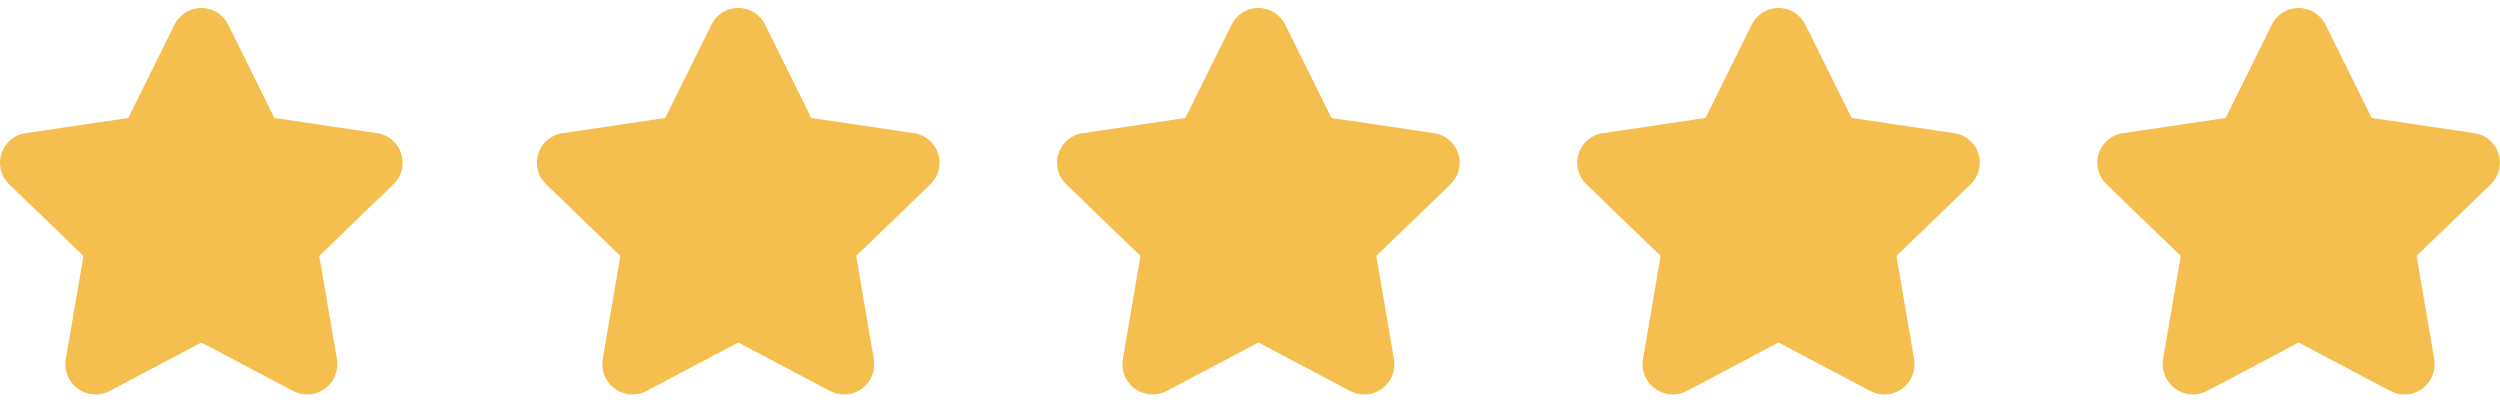
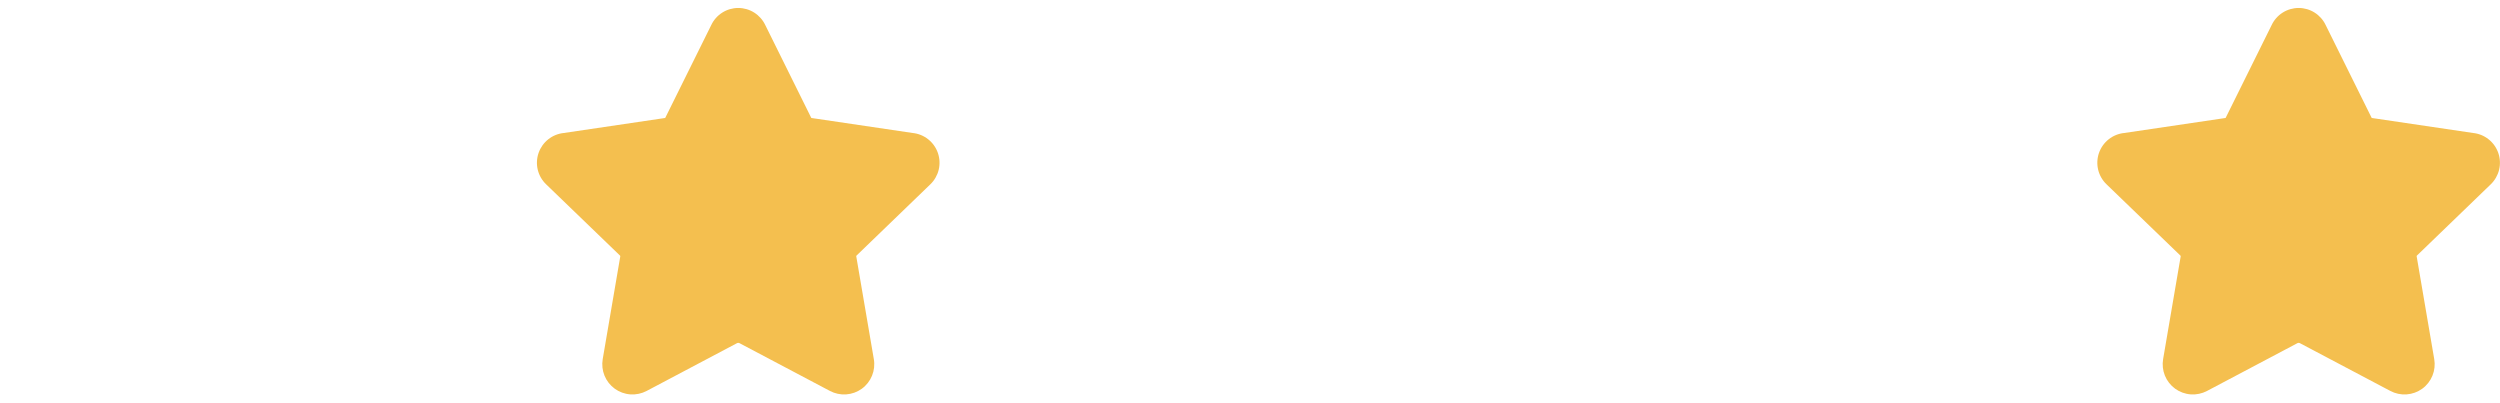
<svg xmlns="http://www.w3.org/2000/svg" width="149" height="24" viewBox="0 0 149 24" fill="none">
  <g clip-path="url(#clip0_178_539)">
    <path fill-rule="evenodd" clip-rule="evenodd" d="M44 0.475C43.662 0.475 43.331 0.571 43.046 0.752C42.761 0.933 42.533 1.191 42.389 1.497L39.666 6.991C39.659 7.004 39.652 7.017 39.646 7.03C39.633 7.032 39.62 7.035 39.606 7.037L33.612 7.925C33.272 7.958 32.948 8.088 32.68 8.3C32.412 8.511 32.21 8.795 32.099 9.118C31.987 9.441 31.971 9.789 32.051 10.121C32.132 10.453 32.307 10.755 32.554 10.99L36.942 15.223L36.953 15.231C36.959 15.237 36.964 15.245 36.966 15.253C36.969 15.261 36.97 15.269 36.968 15.278V15.285L35.922 21.401V21.403C35.865 21.735 35.902 22.076 36.028 22.387C36.155 22.699 36.367 22.969 36.639 23.167C36.911 23.364 37.234 23.482 37.57 23.505C37.905 23.529 38.241 23.458 38.538 23.301L43.938 20.446C43.958 20.438 43.979 20.433 44 20.433C44.021 20.433 44.042 20.438 44.062 20.446L49.462 23.299C49.759 23.457 50.095 23.529 50.431 23.506C50.767 23.483 51.09 23.366 51.363 23.169C51.636 22.971 51.848 22.701 51.974 22.388C52.101 22.076 52.138 21.735 52.08 21.403L51.034 15.283V15.278C51.03 15.271 51.032 15.261 51.034 15.254C51.036 15.245 51.041 15.238 51.048 15.231L51.058 15.223L55.445 10.989C55.691 10.753 55.865 10.451 55.946 10.12C56.026 9.788 56.01 9.44 55.898 9.118C55.787 8.795 55.585 8.511 55.317 8.3C55.05 8.088 54.727 7.958 54.387 7.925L48.394 7.037C48.381 7.035 48.368 7.032 48.354 7.03C48.348 7.017 48.341 7.004 48.334 6.991L45.612 1.497C45.467 1.191 45.239 0.933 44.954 0.752C44.669 0.571 44.338 0.475 44 0.475Z" fill="#F4BF4F" />
  </g>
  <g clip-path="url(#clip1_178_539)">
-     <path fill-rule="evenodd" clip-rule="evenodd" d="M75 0.475C74.662 0.475 74.332 0.571 74.046 0.752C73.761 0.933 73.533 1.191 73.389 1.497L70.666 6.991C70.659 7.004 70.652 7.017 70.646 7.03C70.633 7.032 70.62 7.035 70.606 7.037L64.612 7.925C64.272 7.958 63.948 8.088 63.68 8.3C63.412 8.511 63.21 8.795 63.099 9.118C62.987 9.441 62.971 9.789 63.051 10.121C63.132 10.453 63.307 10.755 63.554 10.99L67.942 15.223L67.953 15.231C67.959 15.237 67.964 15.245 67.966 15.253C67.969 15.261 67.97 15.269 67.968 15.278V15.285L66.922 21.401V21.403C66.865 21.735 66.902 22.076 67.028 22.387C67.155 22.699 67.367 22.969 67.639 23.167C67.912 23.364 68.234 23.482 68.57 23.505C68.905 23.529 69.241 23.458 69.538 23.301L74.938 20.446C74.958 20.438 74.979 20.433 75 20.433C75.021 20.433 75.042 20.438 75.062 20.446L80.462 23.299C80.759 23.457 81.095 23.529 81.431 23.506C81.767 23.483 82.09 23.366 82.363 23.169C82.636 22.971 82.848 22.701 82.974 22.388C83.101 22.076 83.138 21.735 83.08 21.403L82.034 15.283V15.278C82.03 15.271 82.032 15.261 82.034 15.254C82.036 15.245 82.041 15.238 82.048 15.231L82.058 15.223L86.445 10.989C86.691 10.753 86.865 10.451 86.946 10.12C87.026 9.788 87.01 9.44 86.898 9.118C86.787 8.795 86.585 8.511 86.317 8.3C86.05 8.088 85.727 7.958 85.387 7.925L79.394 7.037C79.381 7.035 79.368 7.032 79.354 7.03C79.348 7.017 79.341 7.004 79.334 6.991L76.612 1.497C76.467 1.191 76.239 0.933 75.954 0.752C75.669 0.571 75.338 0.475 75 0.475Z" fill="#F4BF4F" />
-   </g>
+     </g>
  <g clip-path="url(#clip2_178_539)">
-     <path fill-rule="evenodd" clip-rule="evenodd" d="M106 0.475C105.662 0.475 105.332 0.571 105.046 0.752C104.761 0.933 104.533 1.191 104.389 1.497L101.666 6.991C101.659 7.004 101.652 7.017 101.646 7.03C101.633 7.032 101.62 7.035 101.606 7.037L95.612 7.925C95.272 7.958 94.948 8.088 94.68 8.3C94.412 8.511 94.21 8.795 94.099 9.118C93.987 9.441 93.971 9.789 94.052 10.121C94.132 10.453 94.307 10.755 94.554 10.99L98.942 15.223L98.953 15.231C98.959 15.237 98.964 15.245 98.966 15.253C98.969 15.261 98.97 15.269 98.968 15.278V15.285L97.922 21.401V21.403C97.865 21.735 97.902 22.076 98.028 22.387C98.155 22.699 98.367 22.969 98.639 23.167C98.912 23.364 99.234 23.482 99.57 23.505C99.905 23.529 100.241 23.458 100.538 23.301L105.938 20.446C105.958 20.438 105.979 20.433 106 20.433C106.021 20.433 106.042 20.438 106.062 20.446L111.462 23.299C111.759 23.457 112.095 23.529 112.431 23.506C112.767 23.483 113.09 23.366 113.363 23.169C113.636 22.971 113.848 22.701 113.974 22.388C114.101 22.076 114.138 21.735 114.08 21.403L113.034 15.283V15.278C113.03 15.271 113.032 15.261 113.034 15.254C113.036 15.245 113.041 15.238 113.048 15.231L113.058 15.223L117.445 10.989C117.691 10.753 117.865 10.451 117.946 10.12C118.026 9.788 118.01 9.44 117.898 9.118C117.787 8.795 117.585 8.511 117.317 8.3C117.05 8.088 116.727 7.958 116.387 7.925L110.394 7.037C110.381 7.035 110.368 7.032 110.354 7.03C110.348 7.017 110.341 7.004 110.334 6.991L107.612 1.497C107.467 1.191 107.239 0.933 106.954 0.752C106.669 0.571 106.338 0.475 106 0.475Z" fill="#F4BF4F" />
-   </g>
+     </g>
  <g clip-path="url(#clip3_178_539)">
    <path fill-rule="evenodd" clip-rule="evenodd" d="M137 0.475C136.662 0.475 136.332 0.571 136.046 0.752C135.761 0.933 135.533 1.191 135.389 1.497L132.666 6.991C132.659 7.004 132.652 7.017 132.646 7.03C132.633 7.032 132.62 7.035 132.606 7.037L126.612 7.925C126.272 7.958 125.948 8.088 125.68 8.3C125.412 8.511 125.21 8.795 125.098 9.118C124.987 9.441 124.971 9.789 125.051 10.121C125.132 10.453 125.307 10.755 125.554 10.99L129.942 15.223L129.953 15.231C129.959 15.237 129.964 15.245 129.966 15.253C129.969 15.261 129.97 15.269 129.968 15.278V15.285L128.922 21.401V21.403C128.865 21.735 128.902 22.076 129.028 22.387C129.155 22.699 129.367 22.969 129.639 23.167C129.912 23.364 130.234 23.482 130.57 23.505C130.905 23.529 131.241 23.458 131.538 23.301L136.938 20.446C136.958 20.438 136.979 20.433 137 20.433C137.021 20.433 137.042 20.438 137.062 20.446L142.462 23.299C142.759 23.457 143.095 23.529 143.431 23.506C143.767 23.483 144.09 23.366 144.363 23.169C144.636 22.971 144.848 22.701 144.974 22.388C145.101 22.076 145.138 21.735 145.08 21.403L144.034 15.283V15.278C144.03 15.271 144.032 15.261 144.034 15.254C144.036 15.245 144.041 15.238 144.048 15.231L144.058 15.223L148.445 10.989C148.691 10.753 148.865 10.451 148.946 10.12C149.026 9.788 149.01 9.44 148.898 9.118C148.787 8.795 148.585 8.511 148.317 8.3C148.05 8.088 147.727 7.958 147.387 7.925L141.394 7.037C141.381 7.035 141.368 7.032 141.354 7.03C141.348 7.017 141.341 7.004 141.334 6.991L138.612 1.497C138.467 1.191 138.239 0.933 137.954 0.752C137.669 0.571 137.338 0.475 137 0.475Z" fill="#F4BF4F" />
  </g>
  <g clip-path="url(#clip4_178_539)">
-     <path fill-rule="evenodd" clip-rule="evenodd" d="M12 0.475C11.662 0.475 11.332 0.571 11.046 0.752C10.761 0.933 10.533 1.191 10.389 1.497L7.666 6.991C7.659 7.004 7.652 7.017 7.646 7.03C7.633 7.032 7.62 7.035 7.606 7.037L1.612 7.925C1.272 7.958 0.948 8.088 0.68 8.3C0.412 8.511 0.21 8.795 0.098 9.118C-0.013 9.441 -0.029 9.789 0.051 10.121C0.132 10.453 0.307 10.755 0.554 10.99L4.942 15.223L4.953 15.231C4.959 15.237 4.964 15.245 4.966 15.253C4.969 15.261 4.97 15.269 4.968 15.278V15.285L3.922 21.401V21.403C3.865 21.735 3.902 22.076 4.028 22.387C4.155 22.699 4.367 22.969 4.639 23.167C4.912 23.364 5.234 23.482 5.57 23.505C5.905 23.529 6.241 23.458 6.538 23.301L11.938 20.446C11.958 20.438 11.979 20.433 12 20.433C12.021 20.433 12.042 20.438 12.062 20.446L17.462 23.299C17.759 23.457 18.095 23.529 18.431 23.506C18.767 23.483 19.09 23.366 19.363 23.169C19.636 22.971 19.848 22.701 19.974 22.388C20.101 22.076 20.137 21.735 20.08 21.403L19.034 15.283V15.278C19.03 15.271 19.032 15.261 19.034 15.254C19.036 15.245 19.041 15.238 19.048 15.231L19.058 15.223L23.445 10.989C23.691 10.753 23.865 10.451 23.946 10.12C24.026 9.788 24.01 9.44 23.898 9.118C23.787 8.795 23.585 8.511 23.317 8.3C23.05 8.088 22.727 7.958 22.387 7.925L16.394 7.037C16.381 7.035 16.368 7.032 16.354 7.03C16.348 7.017 16.341 7.004 16.334 6.991L13.612 1.497C13.467 1.191 13.239 0.933 12.954 0.752C12.669 0.571 12.338 0.475 12 0.475Z" fill="#F4BF4F" />
-   </g>
+     </g>
  <defs>
    <clipPath id="clip0_178_539">
      <rect width="24" height="24" fill="white" transform="translate(32)" />
    </clipPath>
    <clipPath id="clip1_178_539">
-       <rect width="24" height="24" fill="white" transform="translate(63)" />
-     </clipPath>
+       </clipPath>
    <clipPath id="clip2_178_539">
      <rect width="24" height="24" fill="white" transform="translate(94)" />
    </clipPath>
    <clipPath id="clip3_178_539">
      <rect width="24" height="24" fill="white" transform="translate(125)" />
    </clipPath>
    <clipPath id="clip4_178_539">
      <rect width="24" height="24" fill="white" />
    </clipPath>
  </defs>
</svg>